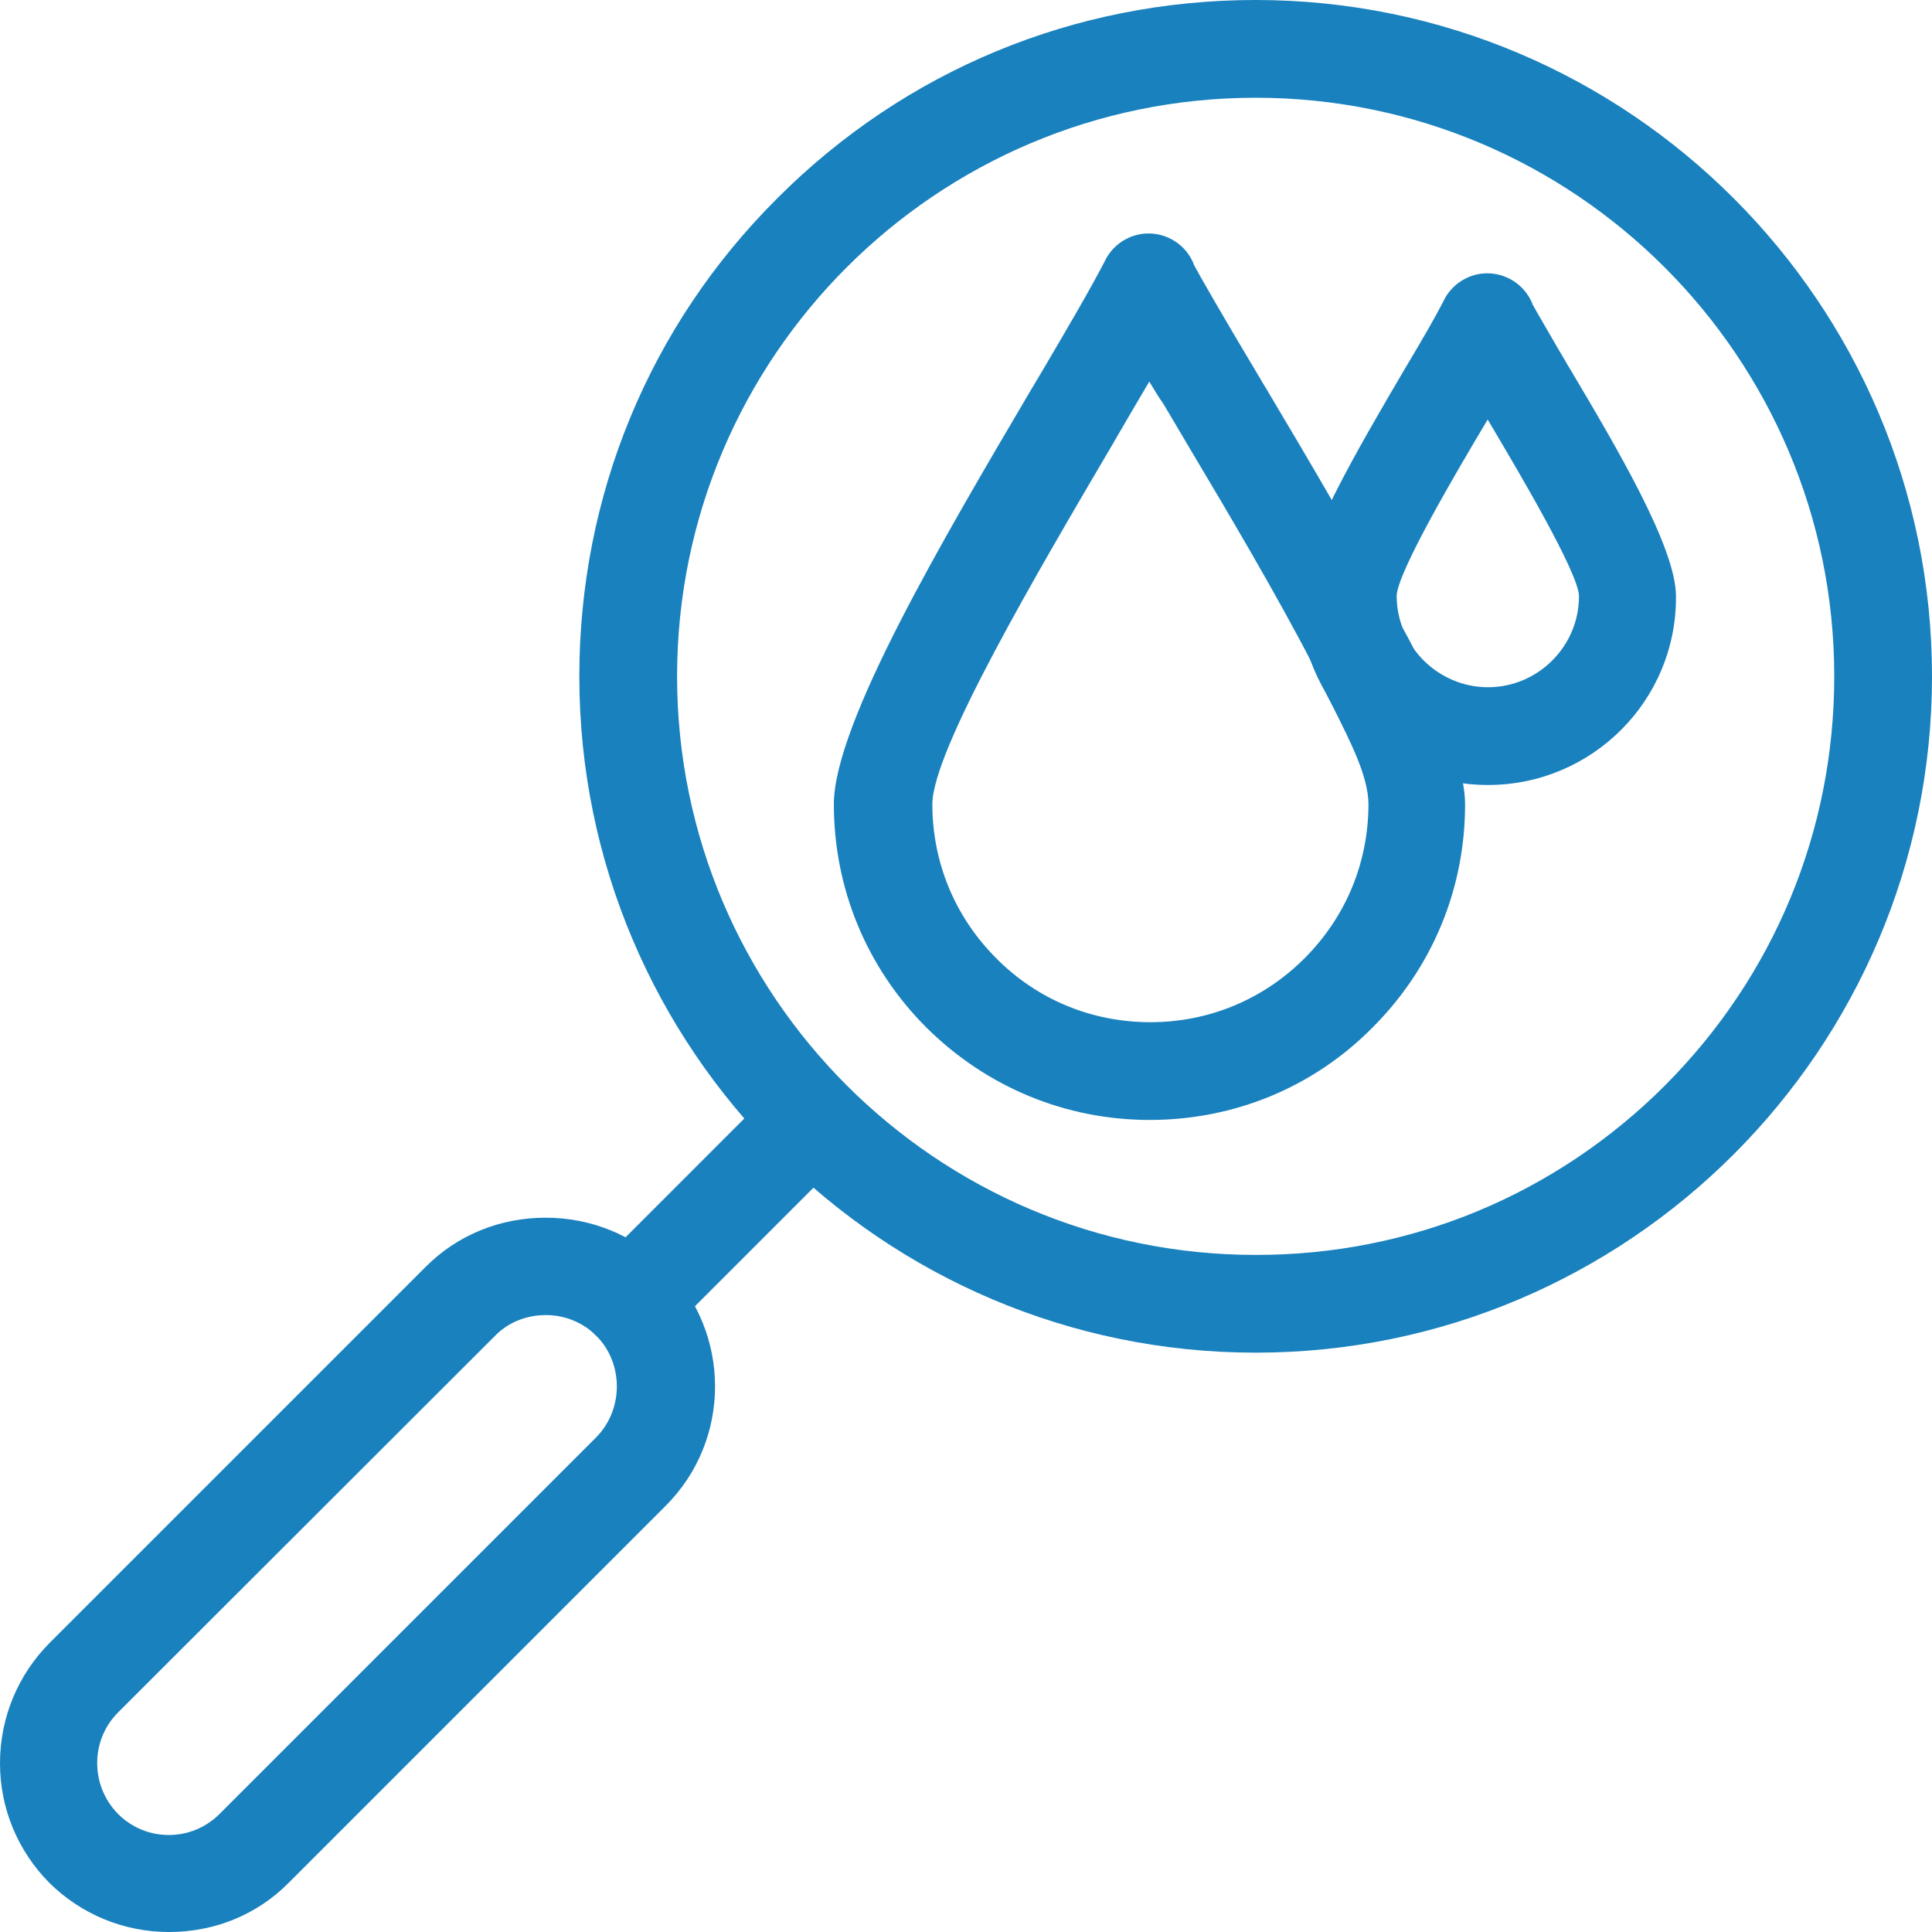
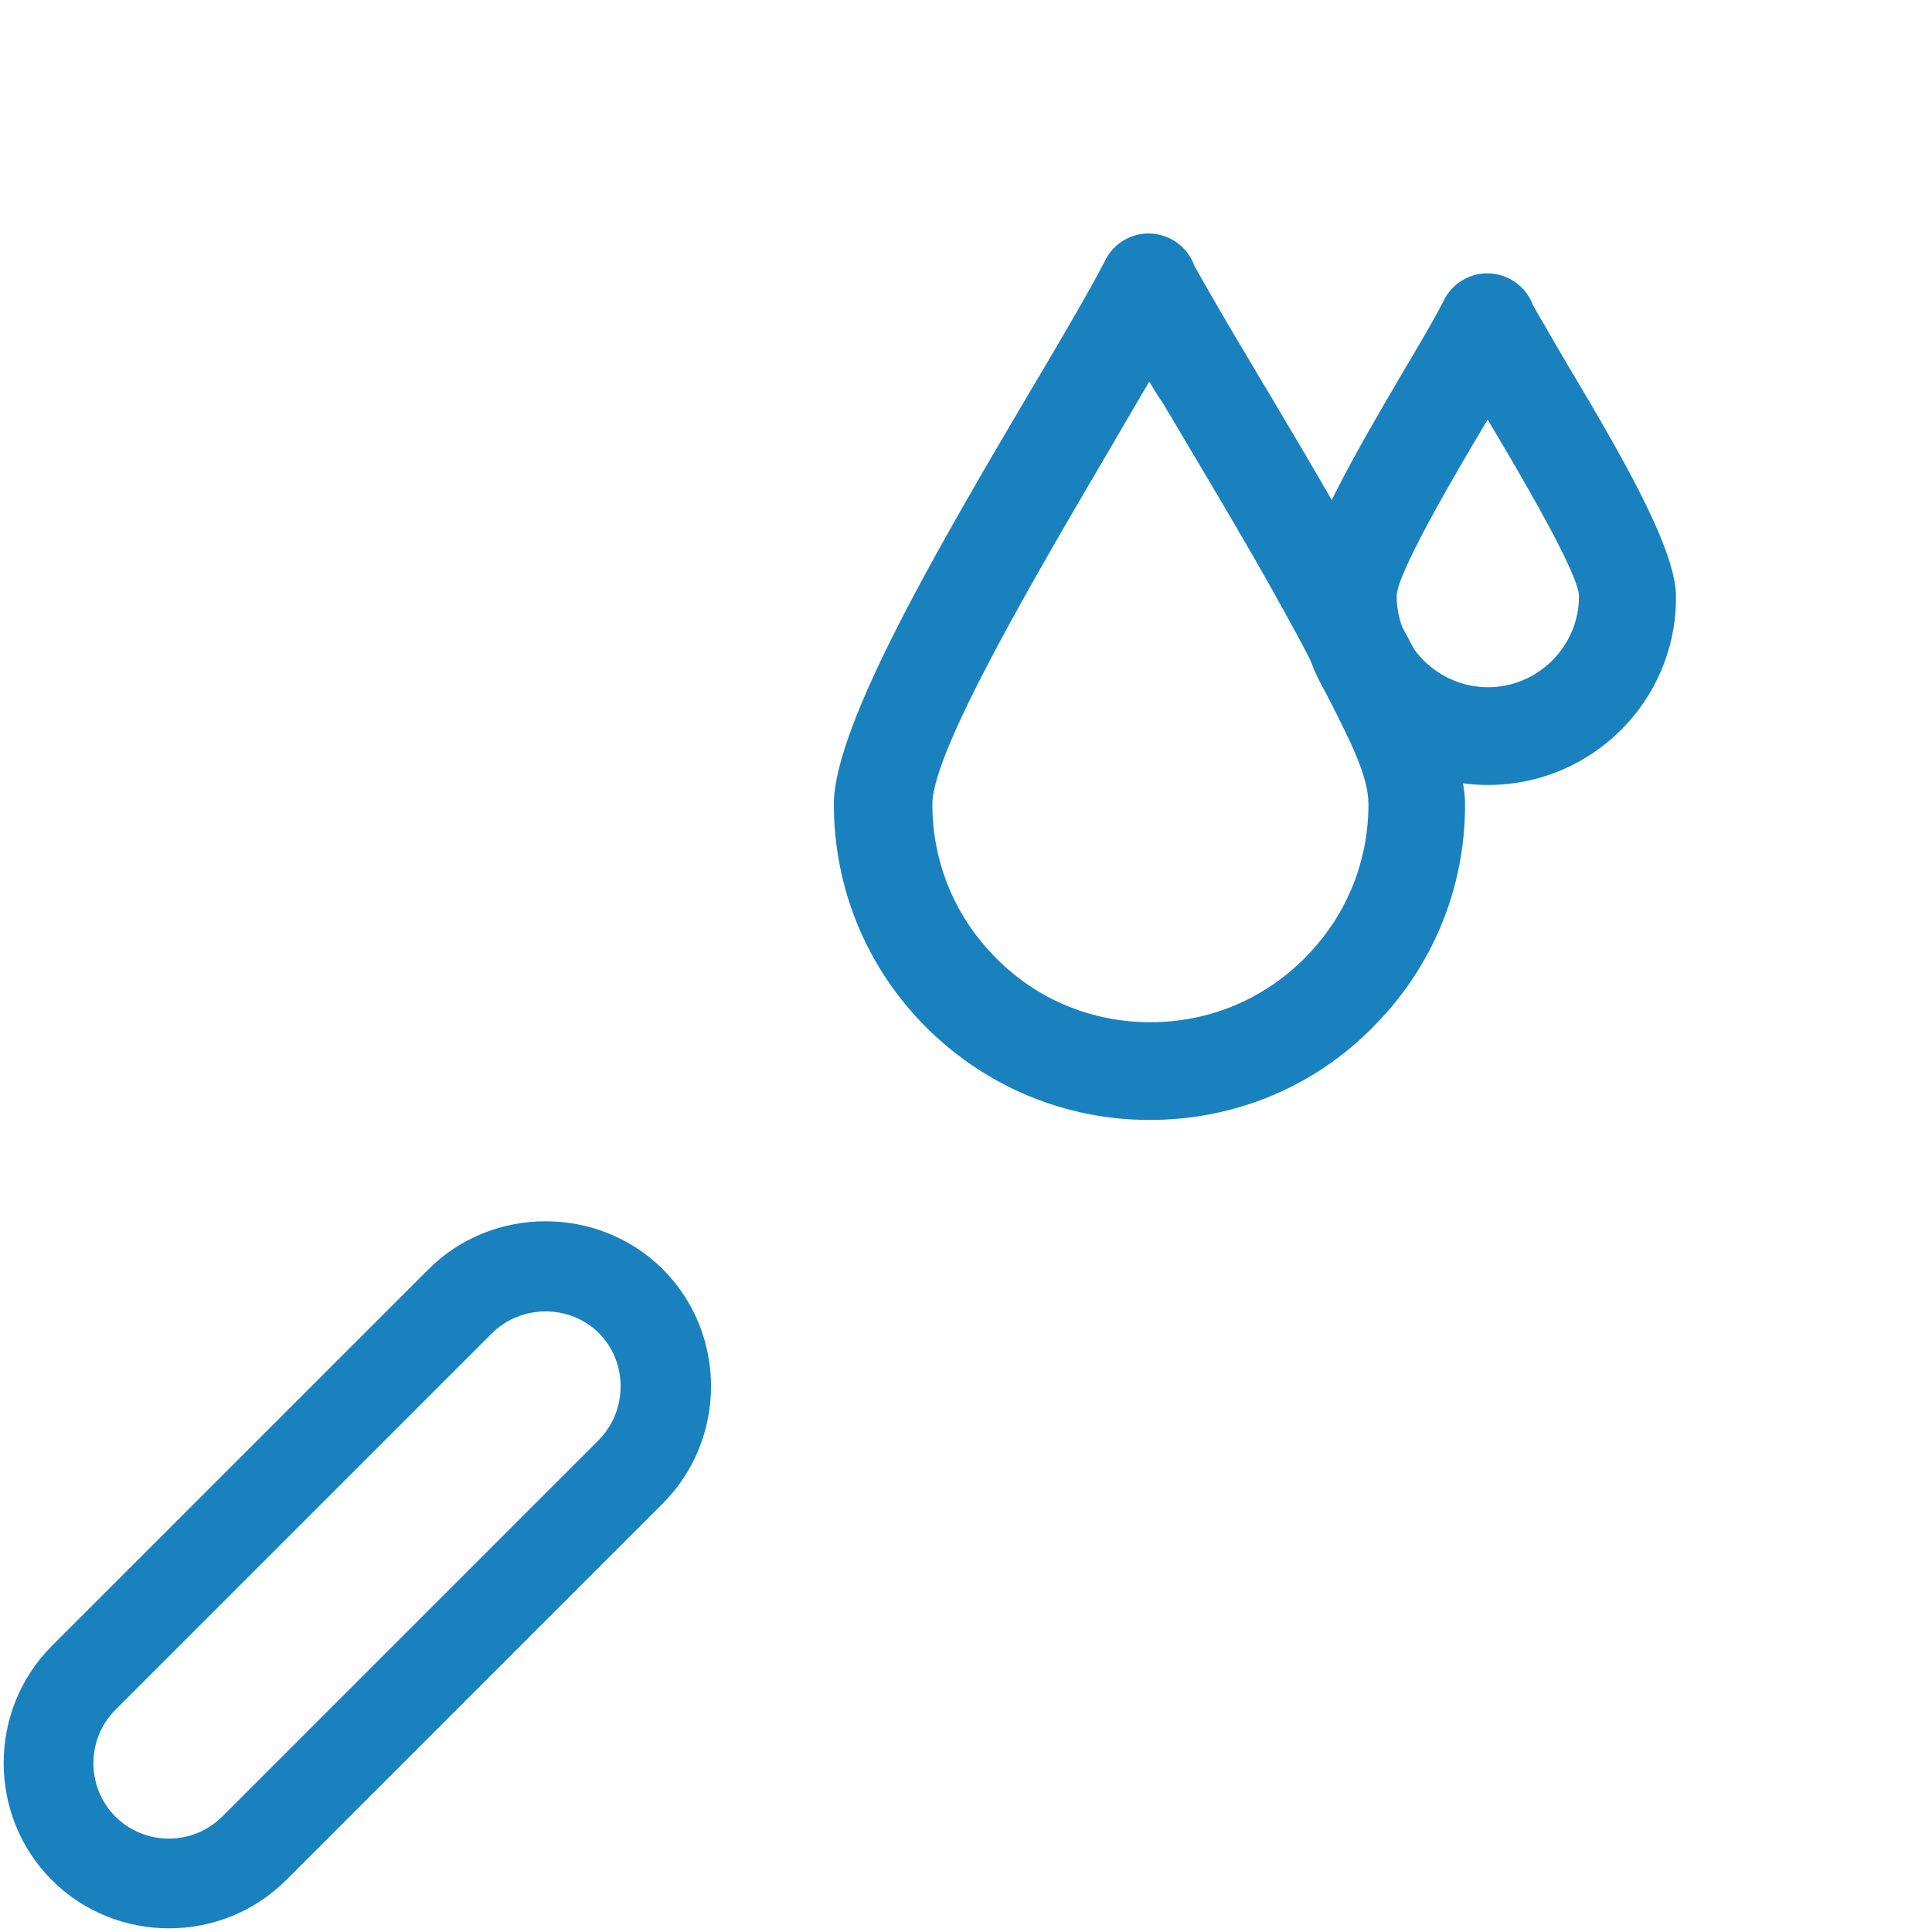
<svg xmlns="http://www.w3.org/2000/svg" version="1.1" id="Ebene_1" image-rendering="optimizeQuality" shape-rendering="geometricPrecision" text-rendering="geometricPrecision" x="0px" y="0px" viewBox="0 0 513.9 513.9" style="enable-background:new 0 0 513.9 513.9;" xml:space="preserve">
  <style type="text/css"> .st0{fill:#1981BE;} </style>
  <g id="Layer_x0020_1">
    <path class="st0" d="M305.8,297.9c-22.3,0-43.4-8.7-59.4-24.6c-15.9-15.9-24.6-37-24.6-59.4c0-21.3,29-70.4,52.2-109.8l3.1-5.2 c6.9-11.7,12.8-21.8,16.6-29.1c1.2-2.7,3.3-4.9,5.8-6.2c1.9-1,3.9-1.5,6-1.5c4.8,0,9.3,2.7,11.5,7l0.5,1l-0.1,0 c1.5,2.9,7.4,13.2,17.8,30.6c0.9,1.6,1.6,2.6,1.8,3c11.6,19.5,24.7,41.6,35,61.5c6.2,10.1,17.7,35.8,17.7,48.8 c0,22.4-8.7,43.4-24.6,59.3C349.4,289.2,328.3,297.9,305.8,297.9z M305.7,101.5c-2.9,4.9-6,10.2-9.2,15.7l-0.1,0.2 c-20.4,34.7-48.4,82.2-48.4,96.5c0,15.5,6,30,17,41c10.9,11,25.4,17,41,17c15.5,0,30-6,41-17c11-11,17-25.5,17-41 c0-7.4-5-17-9.3-25.6c-2.1-4-4-7.9-5.4-11.3c-9.6-18.6-22.2-39.9-34.3-60.2c-1.9-3.2-3.7-6.3-5.5-9.3 C308.1,105.5,306.9,103.5,305.7,101.5z" />
    <path class="st0" d="M305.9,272.9c16.3,0,31-6.6,41.7-17.3s17.3-25.4,17.3-41.7c0-11.1-10.5-26.5-14.8-37.2 c-9.9-19.1-23-41.2-34.4-60.3c-3.5-6-6.9-11.6-10-16.9c-3.1,5.3-6.5,11.1-10.1,17.2c-21.1,35.8-48.7,82.6-48.7,97.2 c0,16.3,6.6,31,17.3,41.7C274.8,266.3,289.6,272.9,305.9,272.9L305.9,272.9z M364.5,272.6c-15,15-35.8,24.3-58.7,24.3 c-22.9,0-43.6-9.3-58.7-24.3c-15-15-24.3-35.8-24.3-58.7c0-21,29.5-71,52.1-109.3c8.1-13.8,15.3-25.9,19.7-34.4 c1.1-2.4,2.9-4.5,5.4-5.8c5.9-3.1,13.1-0.8,16.2,5.1c-0.5,0.2,18.6,32.3,20,34.7c11.4,19.2,24.7,41.6,35,61.5 c6.3,10.3,17.6,35.8,17.6,48.3C388.8,236.8,379.5,257.6,364.5,272.6L364.5,272.6z" />
    <path class="st0" d="M395.8,208.8c-27.7,0-50.2-22.5-50.2-50.2c0-12.8,15.7-39.4,28.2-60.7c4.9-8.2,8-13.6,10-17.5 c1.2-2.7,3.3-4.9,5.8-6.2c1.9-1,3.9-1.5,6-1.5c4.8,0,9.3,2.7,11.5,7l0.5,1l-0.1,0c1.3,2.4,5.1,8.8,7.2,12.5c1.4,2.3,2.3,4,2.6,4.4 c12.7,21.4,28.5,48,28.5,61C446,186.3,423.5,208.8,395.8,208.8z M394.4,113.8c-6.3,10.6-22.9,38.6-22.9,44.8 c0.1,13.3,11,24.2,24.3,24.2c13.3,0,24.2-10.9,24.2-24.2c0-6.1-16.6-34-22.8-44.5c-0.6-0.9-1-1.8-1.5-2.5 C395.3,112.3,394.9,113,394.4,113.8z" />
    <path class="st0" d="M395.8,183.8c13.9,0,25.2-11.3,25.2-25.2c0-7.3-20.8-41.2-25.3-48.9c-4.5,7.7-25.2,41.6-25.2,48.9 C370.6,172.5,381.8,183.8,395.8,183.8L395.8,183.8z M395.8,207.8c-27,0-49.2-22-49.2-49.2c0-12.5,15.9-39.5,28.1-60.2 c4.1-6.9,7.7-13.1,10-17.5c1.1-2.4,2.9-4.5,5.4-5.8c5.9-3.1,13.1-0.8,16.2,5.1c-0.3,0.1,9.6,16.7,10.3,18 c12.3,20.7,28.4,47.8,28.4,60.5C445,185.8,423,207.8,395.8,207.8L395.8,207.8z" />
-     <path class="st0" d="M334,359.8c-99.2,0-179.9-80.7-179.9-179.9c0-48,18.6-93.2,52.6-127.1C240.7,18.7,285.9,0,334,0 c99.2,0,179.9,80.7,179.9,179.9C513.9,279.1,433.2,359.8,334,359.8z M334,26c-84.9,0-153.9,69-153.9,153.9s69,153.9,153.9,153.9 c0,0,0.2,0,0.2,0c41,0,79.6-16,108.7-45.1c29-29.1,45-67.7,45-108.8C487.9,95,418.9,26,334,26z" />
-     <path class="st0" d="M512.9,179.9c0,98.8-80.1,178.9-178.9,178.9s-178.9-80.1-178.9-178.9C155,81.1,235.1,1,334,1 C432.8,1,512.9,81.1,512.9,179.9L512.9,179.9z M488.9,179.9C488.9,94.4,419.5,25,334,25c-85.6,0-154.9,69.4-154.9,154.9 c0,85.6,69.4,154.9,154.9,154.9C419.5,334.9,488.9,265.5,488.9,179.9L488.9,179.9z" />
-     <path class="st0" d="M167.8,359.1c-3.5,0-6.7-1.4-9.2-3.8s-3.8-5.7-3.8-9.2c0-3.5,1.4-6.7,3.8-9.2l48.1-48.1 c2.5-2.5,5.7-3.8,9.2-3.8s6.7,1.4,9.2,3.8c2.5,2.5,3.8,5.7,3.8,9.2s-1.4,6.7-3.8,9.2L177,355.3 C174.6,357.8,171.3,359.1,167.8,359.1z" />
-     <path class="st0" d="M224.4,306.5c4.7-4.7,4.7-12.3,0-17s-12.3-4.7-17,0l-48.1,48.1c-4.7,4.7-4.7,12.3,0,17s12.3,4.7,17,0 L224.4,306.5z" />
-     <path class="st0" d="M45,513.9c-12.1,0-23.4-4.7-31.9-13.1C4.7,492.3,0,481,0,469s4.7-23.4,13.1-31.9l100.2-100.2 c8.4-8.4,19.7-13,31.8-13c12.1,0,23.4,4.6,31.9,13c17.6,17.6,17.6,46.2,0,63.7L76.8,500.8C68.4,509.3,57.1,513.9,45,513.9z M145.2,349.8c-5.1,0-10,1.9-13.5,5.5L31.4,455.5c-7.4,7.4-7.4,19.5,0,27c3.6,3.6,8.4,5.6,13.5,5.6s9.9-2,13.5-5.6l100.2-100.2 c7.3-7.4,7.3-19.7,0-27C155.1,351.8,150.3,349.8,145.2,349.8z" />
    <path class="st0" d="M176.3,337.6c17.1,17.1,17.1,45.2,0,62.3L76.1,500.1c-17.1,17.1-45.2,17.1-62.3,0s-17.1-45.2,0-62.3L114,337.6 C131,320.6,159.2,320.6,176.3,337.6L176.3,337.6z M159.3,354.6c-7.7-7.7-20.6-7.7-28.4,0L30.7,454.8c-7.8,7.8-7.8,20.6,0,28.4 s20.6,7.8,28.4,0L159.3,383C167,375.2,167,362.3,159.3,354.6L159.3,354.6z" />
  </g>
</svg>